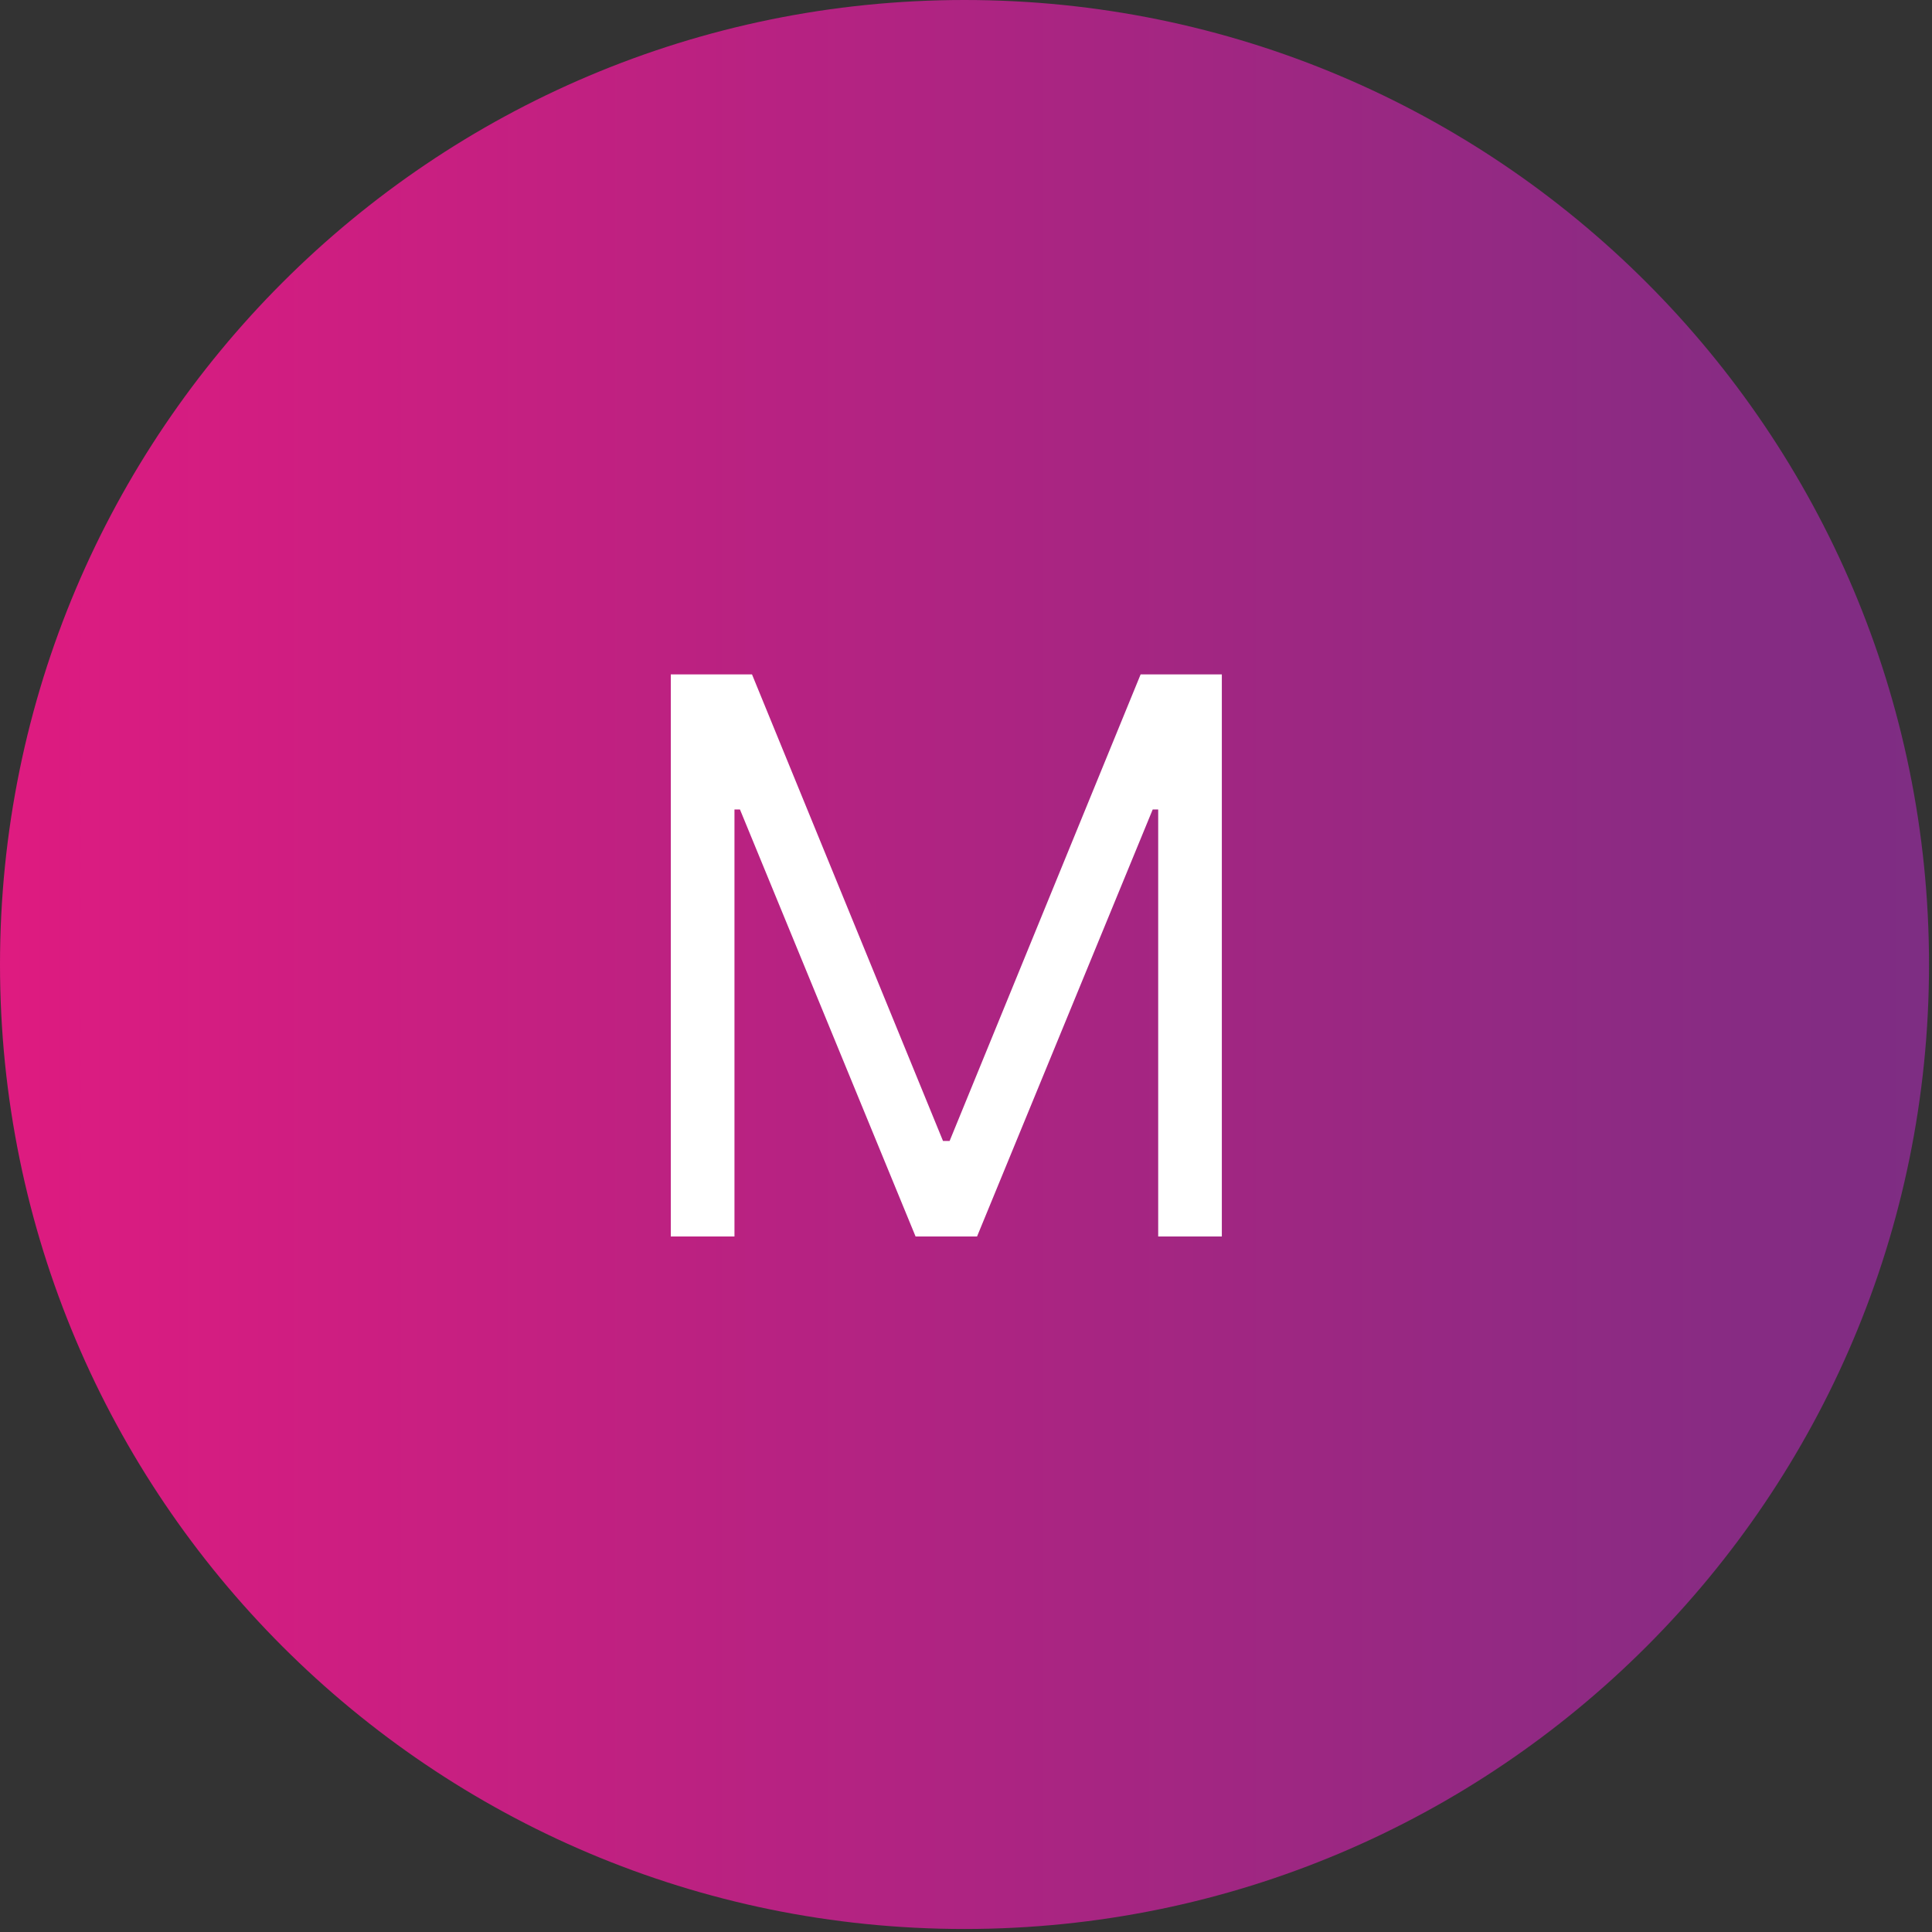
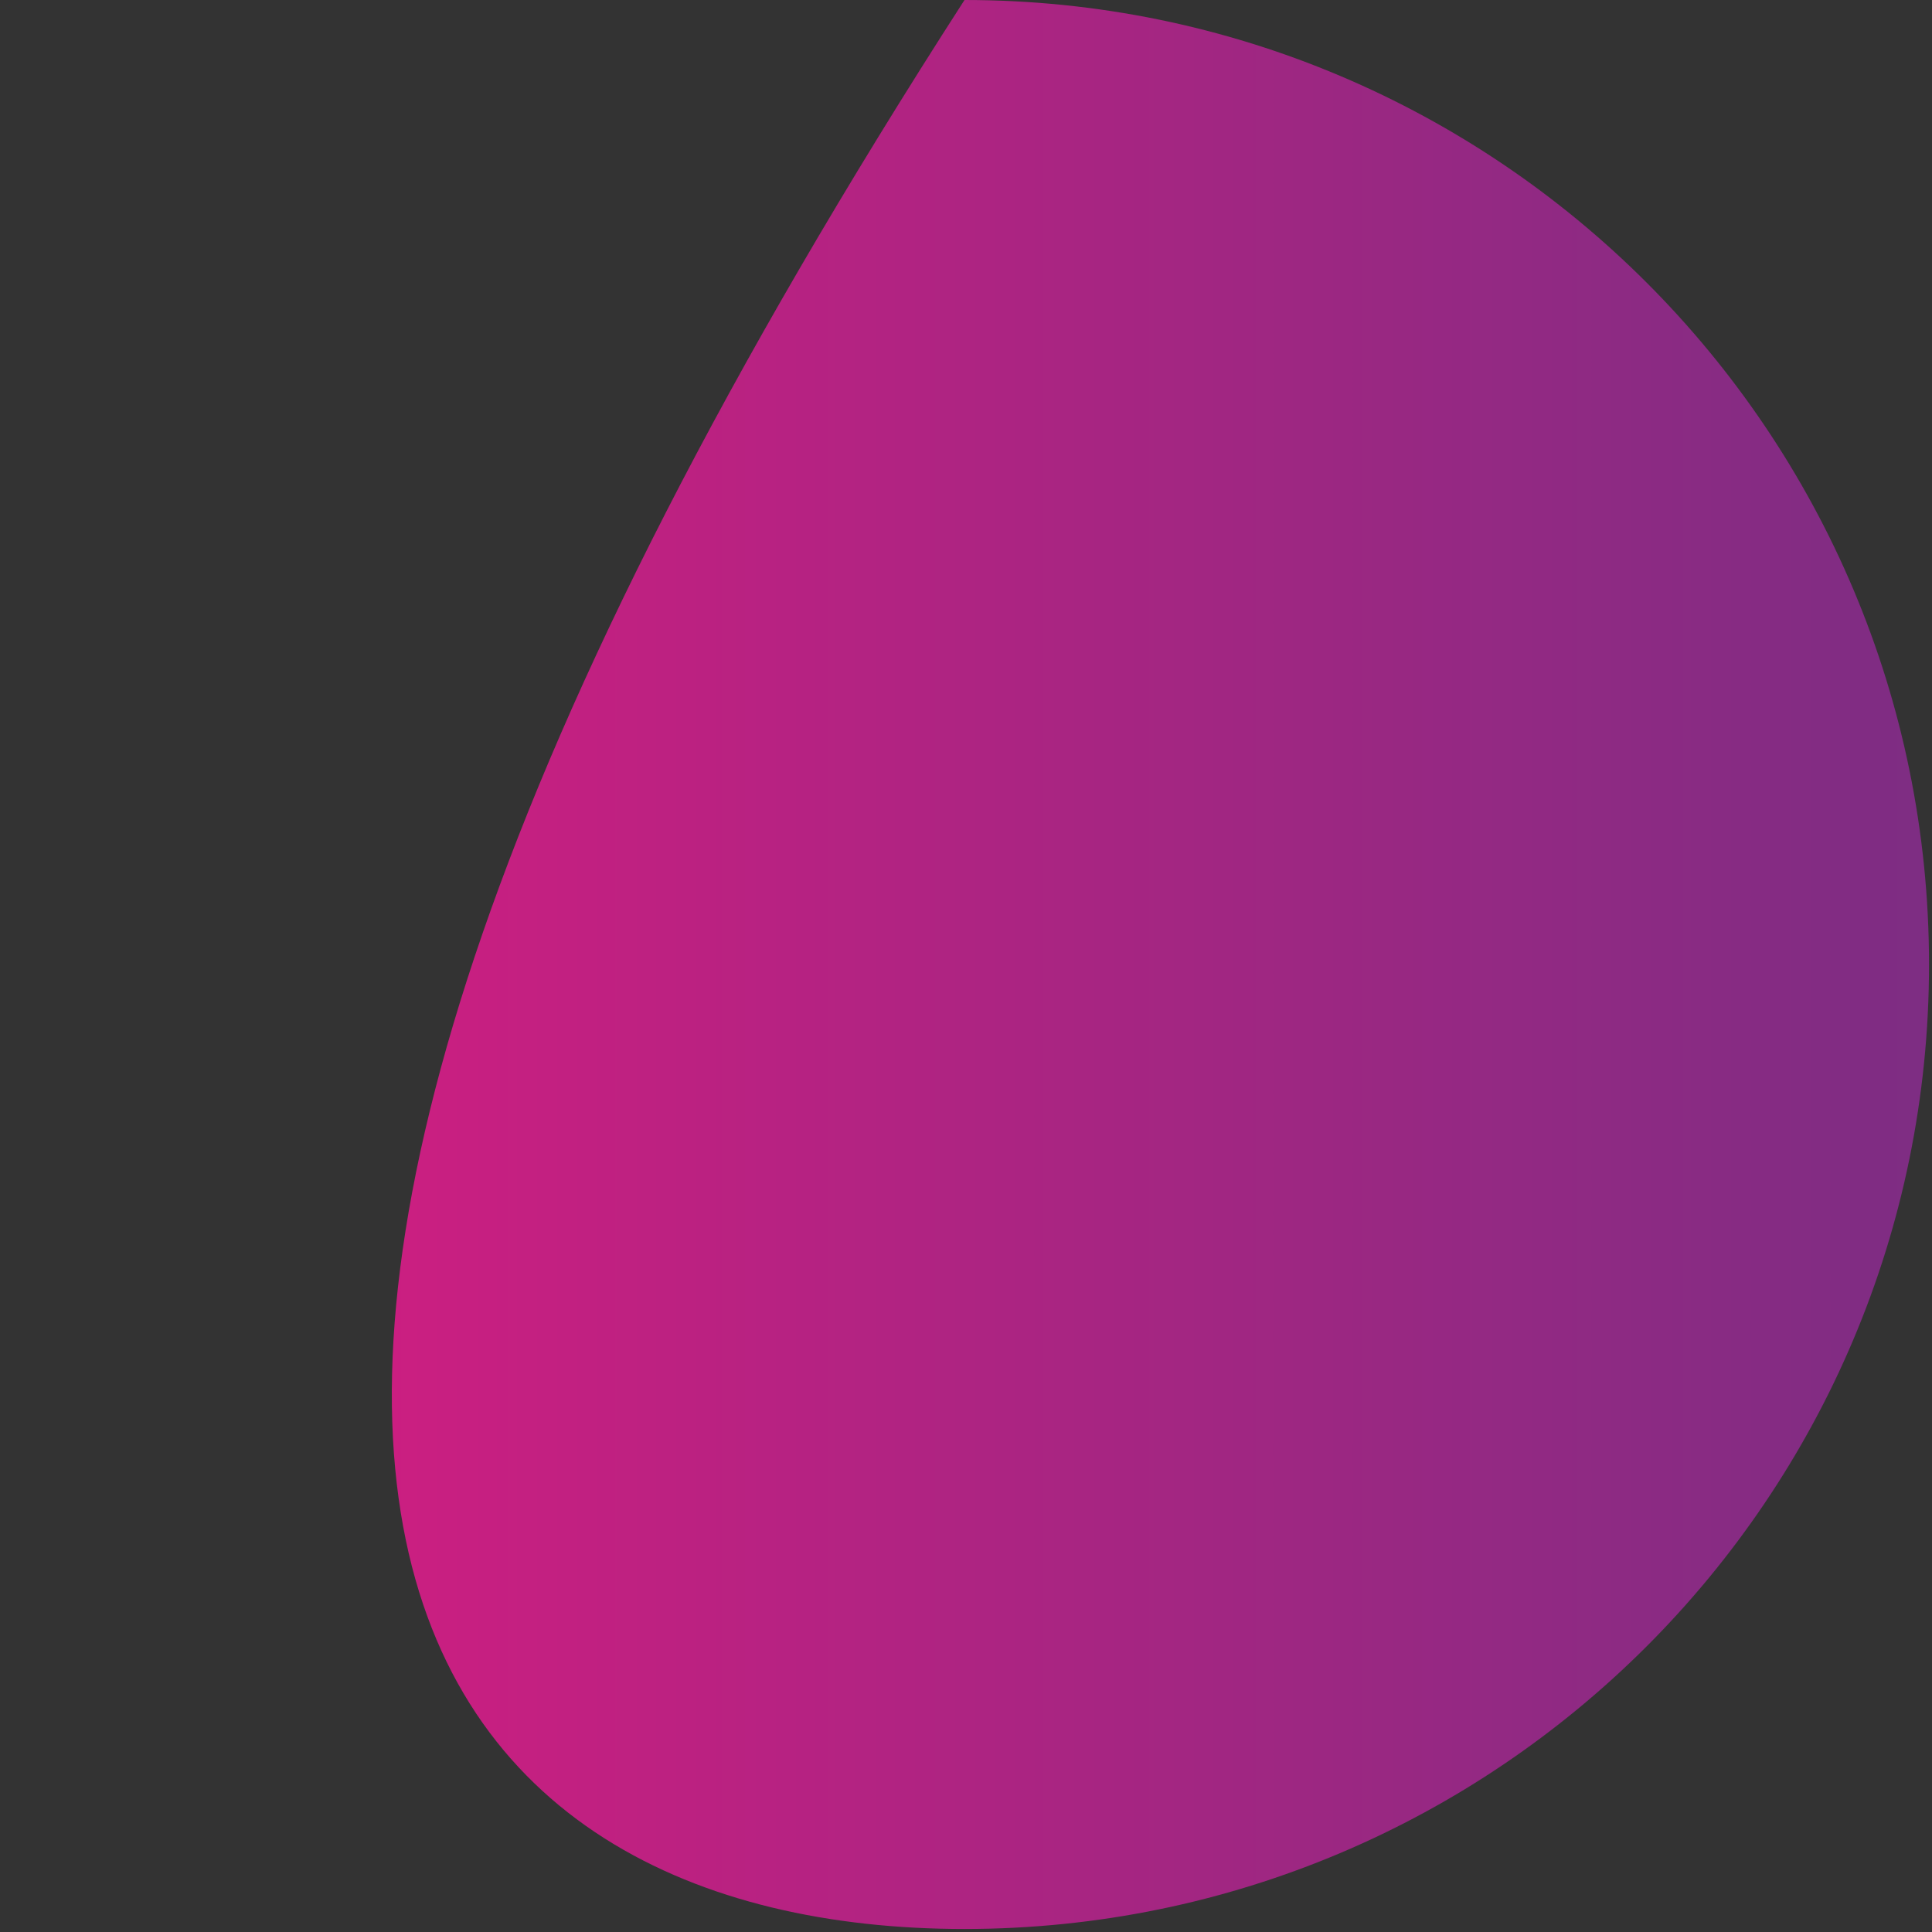
<svg xmlns="http://www.w3.org/2000/svg" width="50" height="50" viewBox="0 0 50 50" fill="none">
  <rect x="0" y="0" width="50" height="50" fill="#333333" stroke="none" />
-   <path opacity="0.95" d="M24.961 49.922C38.747 49.922 49.923 38.747 49.923 24.961C49.923 11.175 38.747 0 24.961 0C11.175 0 0 11.175 0 24.961C0 38.747 11.175 49.922 24.961 49.922Z" fill="url(#paint0_linear_161_1990)" />
-   <path d="M17.36 17.454H19.462L24.405 29.528H24.576L29.519 17.454H31.621V32H29.974V20.949H29.832L25.286 32H23.695L19.15 20.949H19.008V32H17.36V17.454Z" fill="white" />
+   <path opacity="0.95" d="M24.961 49.922C38.747 49.922 49.923 38.747 49.923 24.961C49.923 11.175 38.747 0 24.961 0C0 38.747 11.175 49.922 24.961 49.922Z" fill="url(#paint0_linear_161_1990)" />
  <defs>
    <linearGradient id="paint0_linear_161_1990" x1="0.01" y1="24.961" x2="49.923" y2="24.961" gradientUnits="userSpaceOnUse">
      <stop stop-color="#E71984" />
      <stop offset="1" stop-color="#812C87" />
    </linearGradient>
  </defs>
</svg>